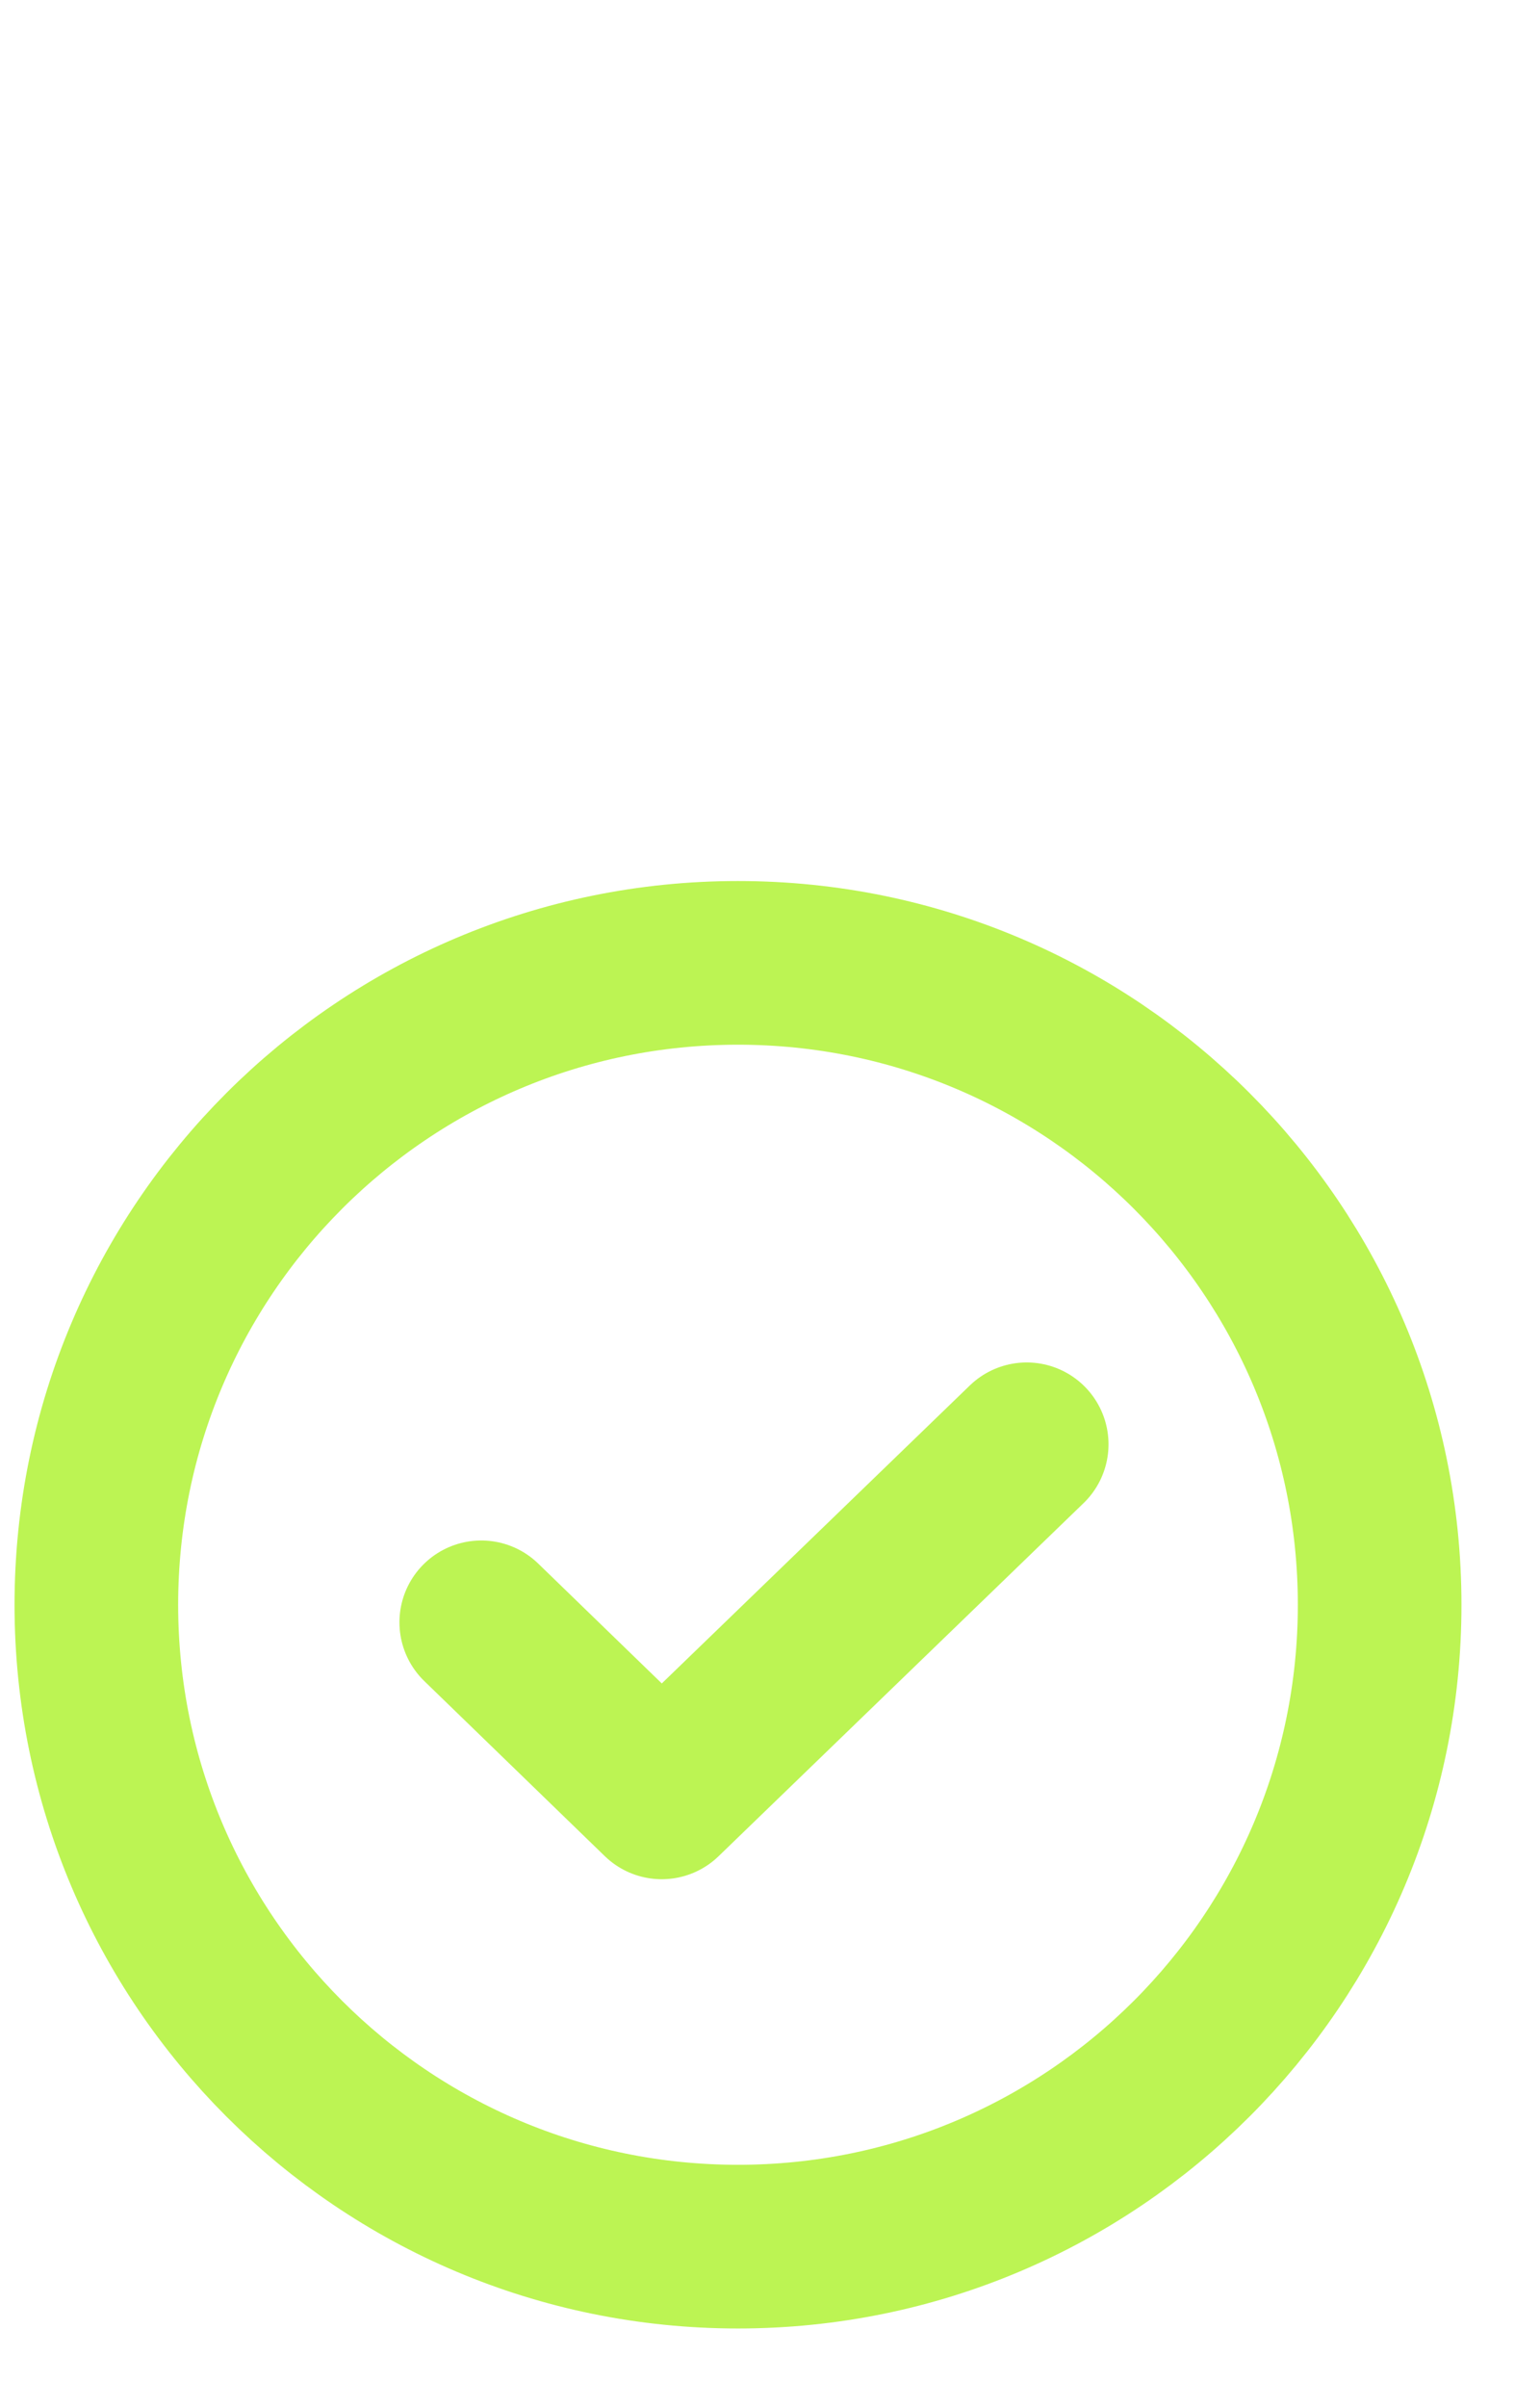
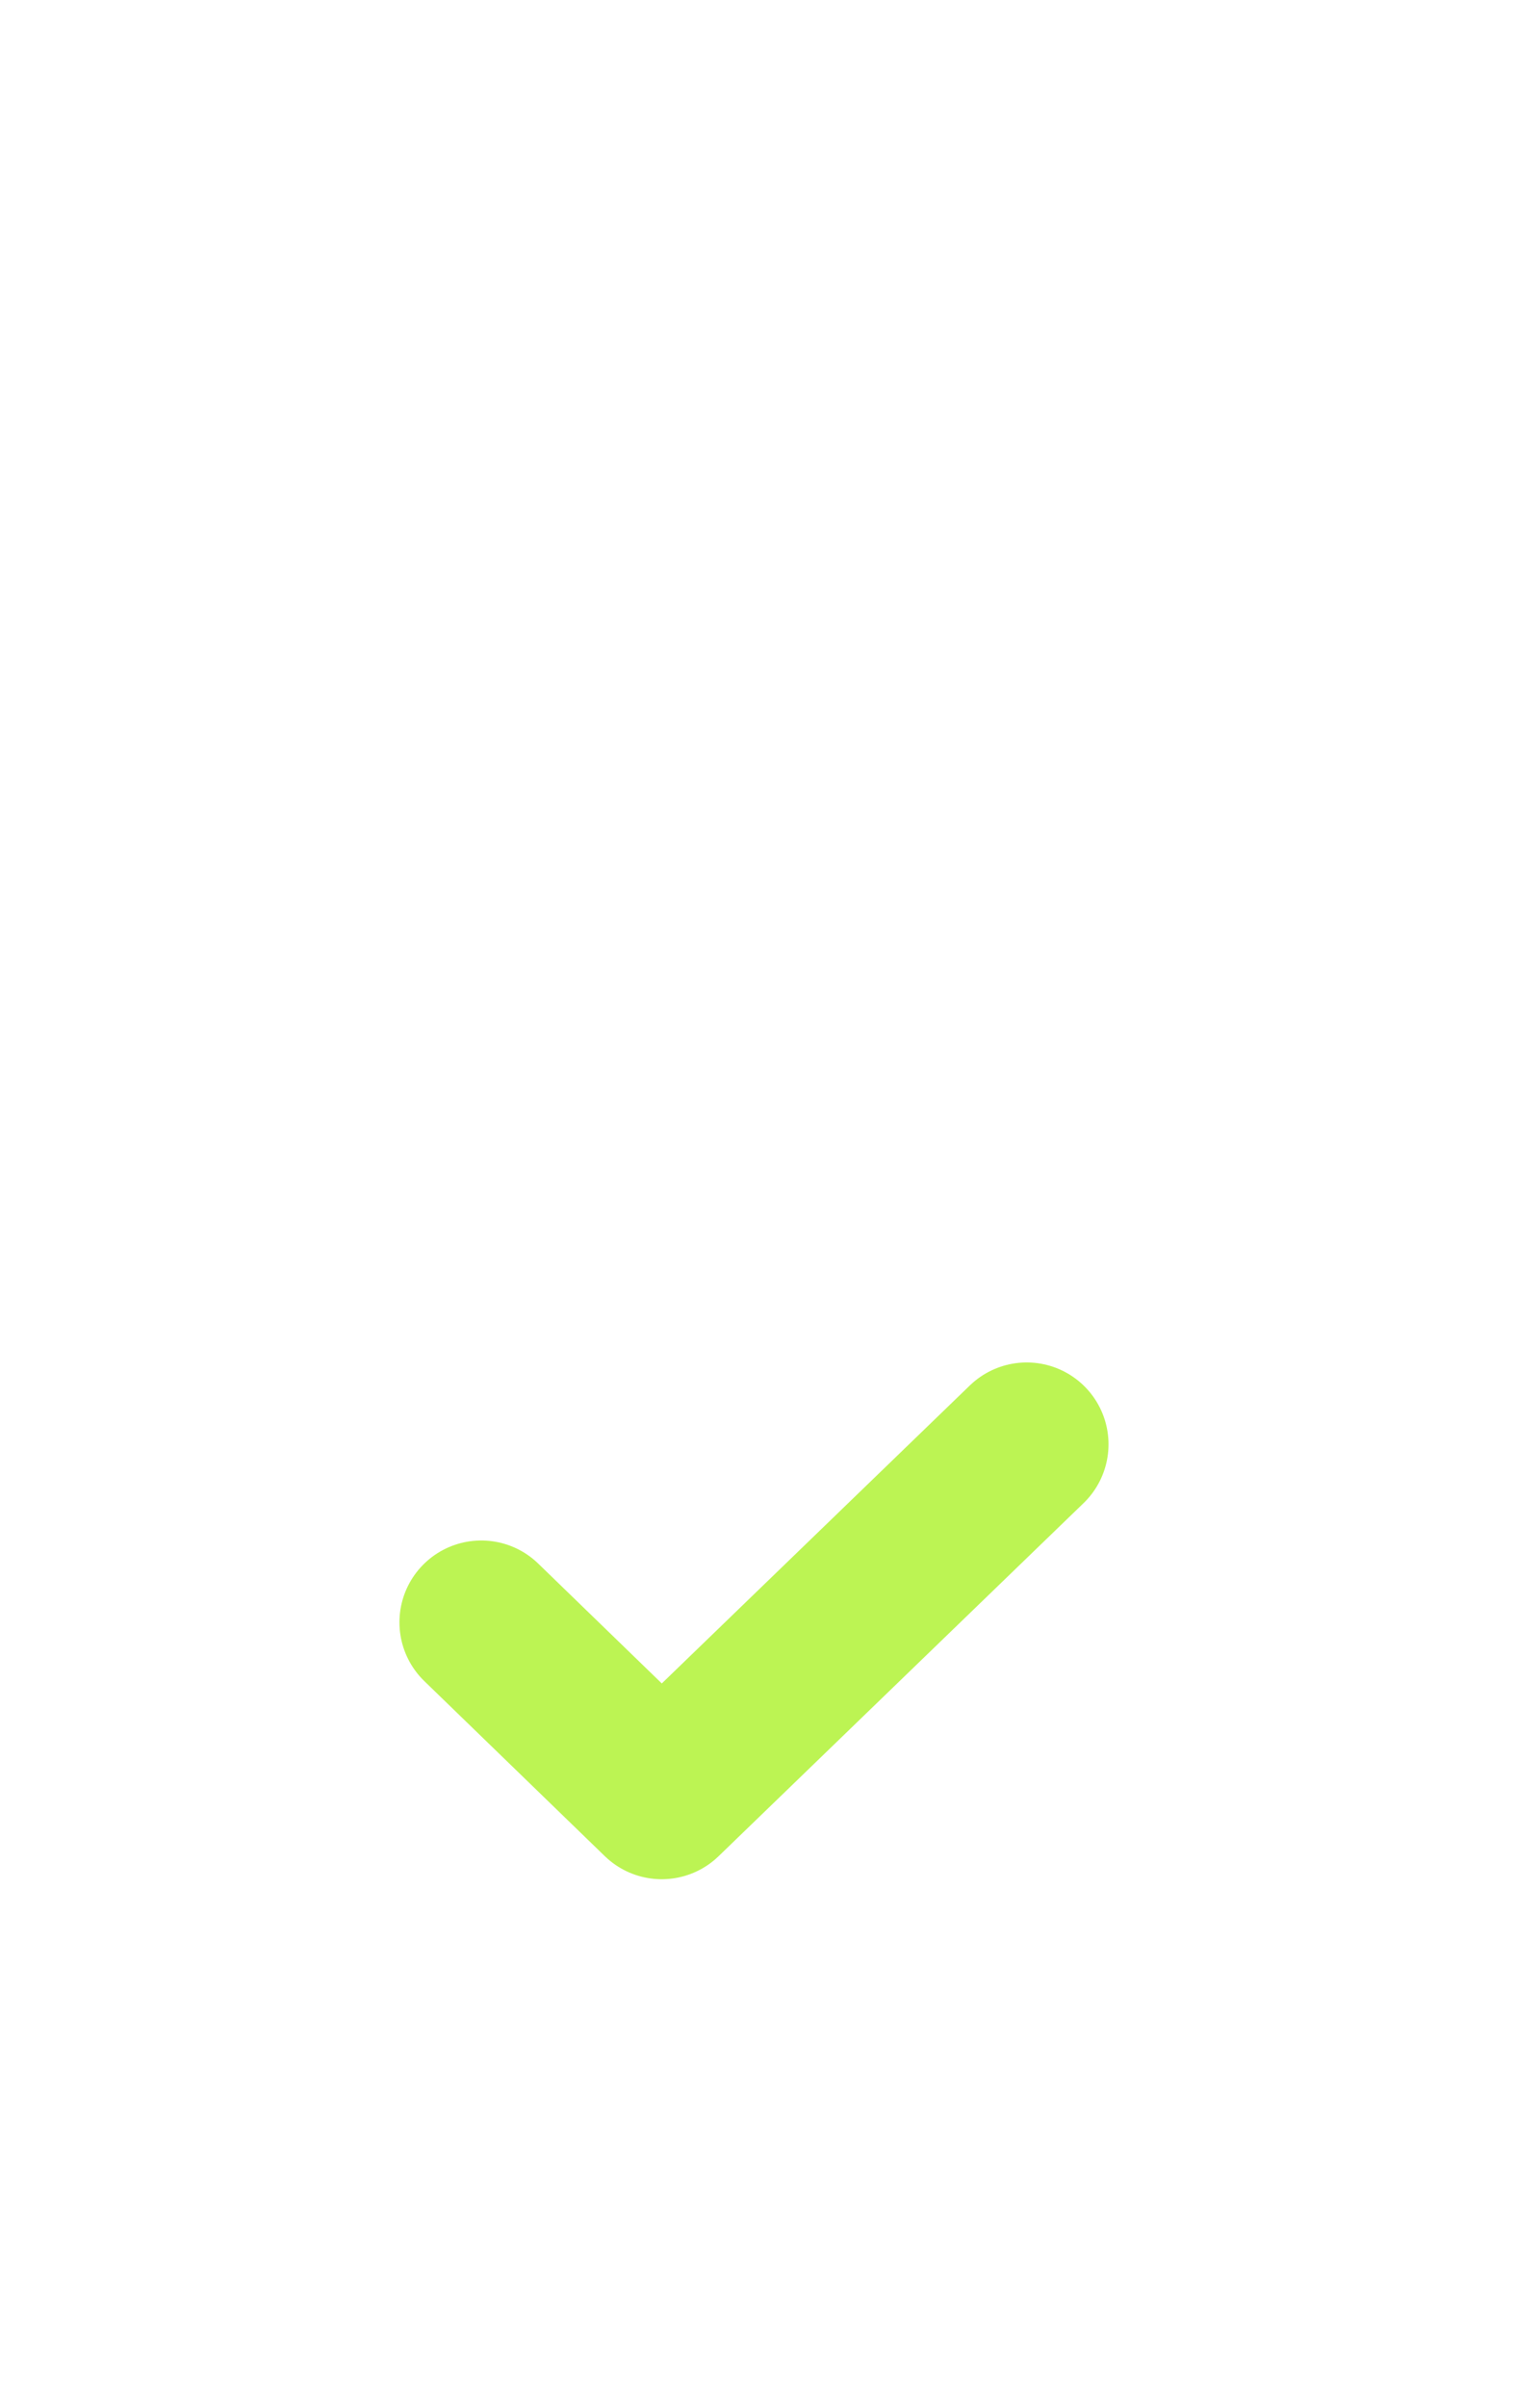
<svg xmlns="http://www.w3.org/2000/svg" width="16" height="25" viewBox="0 0 16 25" fill="none">
-   <path d="M7.667 10C3.985 10 1.001 12.985 1.001 16.667C1.001 20.349 3.985 23.333 7.667 23.333C11.349 23.333 14.334 20.349 14.334 16.667C14.334 12.985 11.349 10 7.667 10Z" stroke="#BCF453" stroke-width="1.7" stroke-linecap="round" stroke-linejoin="round" />
  <path d="M10.667 15L6.875 18.667L5 16.849" stroke="#BCF453" stroke-width="1.7" stroke-linecap="round" stroke-linejoin="round" />
</svg>